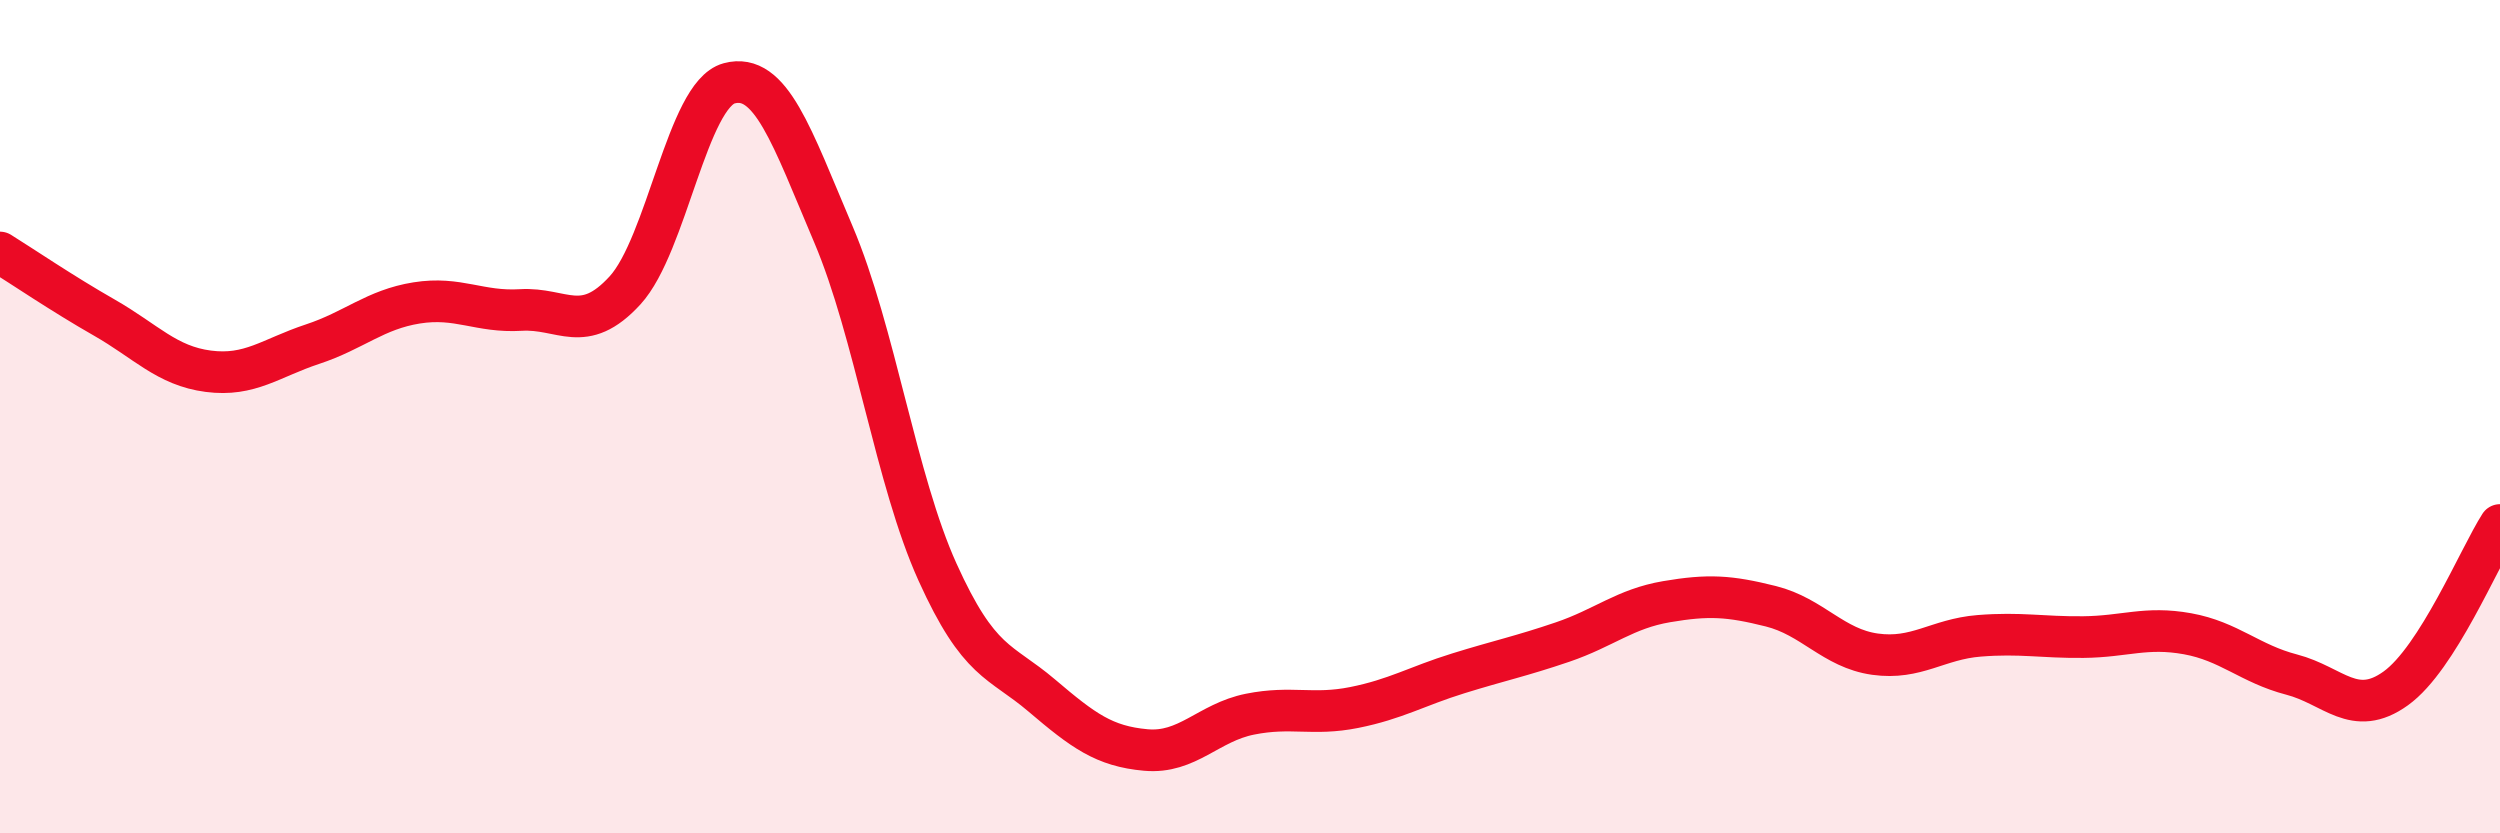
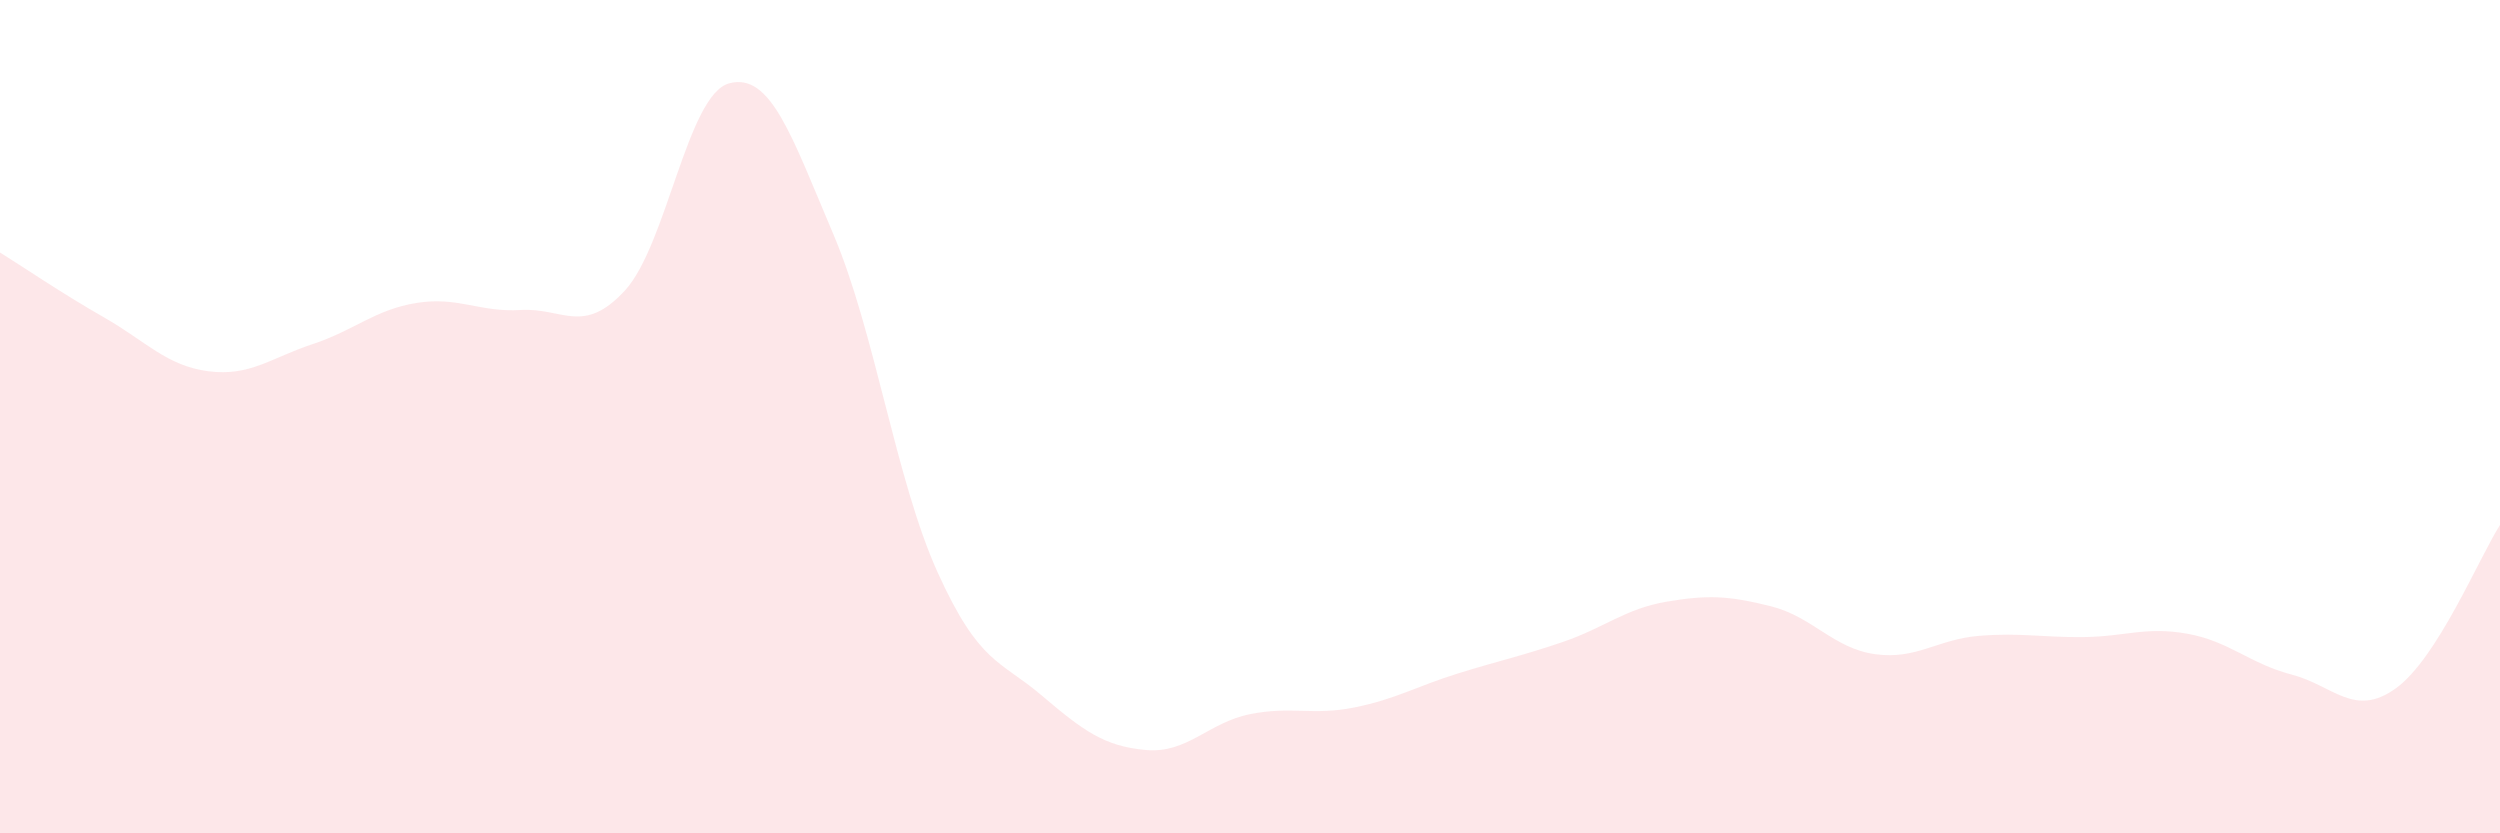
<svg xmlns="http://www.w3.org/2000/svg" width="60" height="20" viewBox="0 0 60 20">
  <path d="M 0,6.06 C 0.5,6.37 1.5,7.05 2.5,7.62 C 3.5,8.19 4,8.78 5,8.91 C 6,9.04 6.5,8.59 7.5,8.26 C 8.5,7.93 9,7.43 10,7.27 C 11,7.11 11.5,7.5 12.5,7.44 C 13.5,7.38 14,8.06 15,6.97 C 16,5.88 16.5,2.27 17.5,2 C 18.5,1.73 19,3.27 20,5.62 C 21,7.97 21.5,11.52 22.5,13.73 C 23.5,15.94 24,15.84 25,16.69 C 26,17.54 26.5,17.91 27.5,18 C 28.5,18.09 29,17.34 30,17.14 C 31,16.94 31.5,17.18 32.5,16.98 C 33.5,16.78 34,16.47 35,16.16 C 36,15.85 36.5,15.75 37.5,15.41 C 38.5,15.07 39,14.61 40,14.44 C 41,14.27 41.5,14.3 42.5,14.55 C 43.5,14.8 44,15.56 45,15.7 C 46,15.84 46.5,15.34 47.5,15.26 C 48.5,15.18 49,15.3 50,15.29 C 51,15.28 51.5,15.03 52.5,15.21 C 53.5,15.39 54,15.93 55,16.19 C 56,16.45 56.5,17.24 57.5,16.52 C 58.5,15.8 59.5,13.38 60,12.6L60 20L0 20Z" fill="#EB0A25" opacity="0.1" stroke-linecap="round" stroke-linejoin="round" />
-   <path d="M 0,6.06 C 0.5,6.37 1.5,7.05 2.5,7.62 C 3.5,8.19 4,8.78 5,8.91 C 6,9.04 6.5,8.59 7.5,8.26 C 8.5,7.93 9,7.43 10,7.27 C 11,7.11 11.5,7.5 12.5,7.44 C 13.5,7.38 14,8.06 15,6.97 C 16,5.88 16.5,2.27 17.5,2 C 18.5,1.73 19,3.27 20,5.62 C 21,7.97 21.5,11.52 22.5,13.73 C 23.5,15.94 24,15.84 25,16.69 C 26,17.54 26.5,17.91 27.5,18 C 28.5,18.09 29,17.34 30,17.14 C 31,16.94 31.5,17.18 32.5,16.98 C 33.5,16.78 34,16.47 35,16.16 C 36,15.85 36.5,15.75 37.5,15.41 C 38.5,15.07 39,14.61 40,14.44 C 41,14.27 41.5,14.3 42.5,14.55 C 43.5,14.8 44,15.56 45,15.7 C 46,15.84 46.5,15.34 47.5,15.26 C 48.5,15.18 49,15.3 50,15.29 C 51,15.28 51.5,15.03 52.5,15.21 C 53.5,15.39 54,15.93 55,16.19 C 56,16.45 56.5,17.24 57.5,16.52 C 58.5,15.8 59.5,13.38 60,12.6" stroke="#EB0A25" stroke-width="1" fill="none" stroke-linecap="round" stroke-linejoin="round" />
</svg>